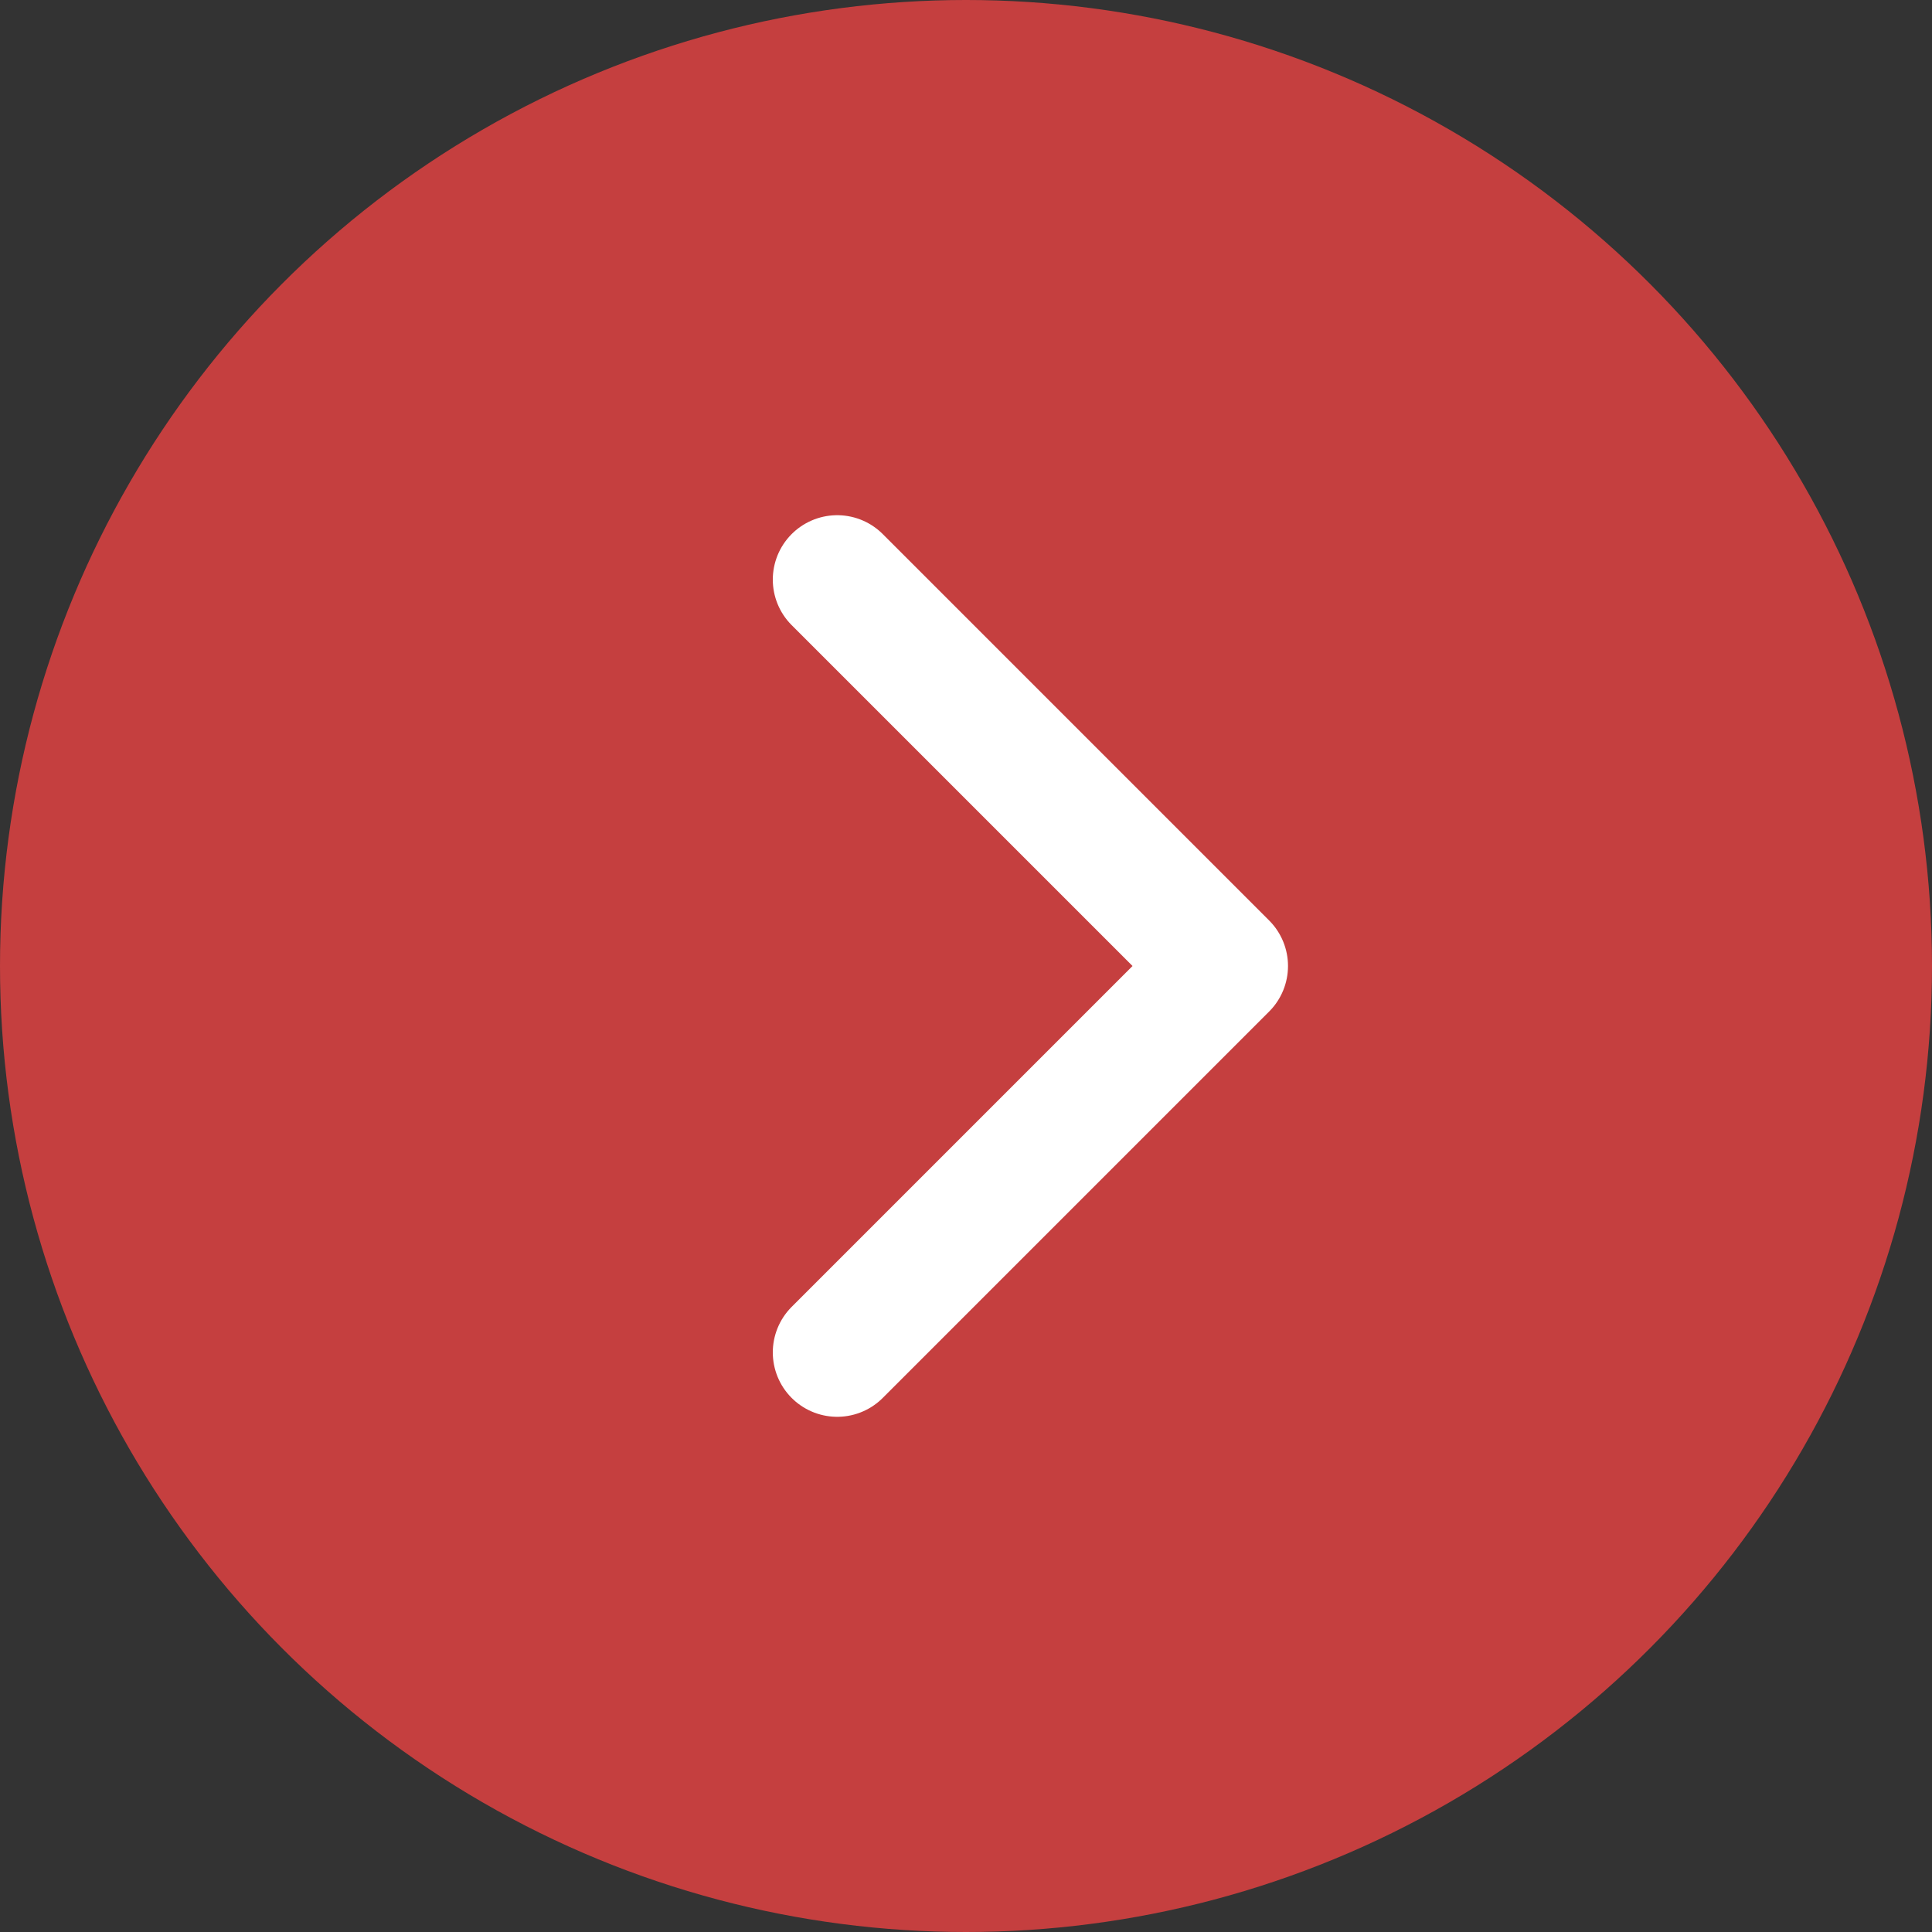
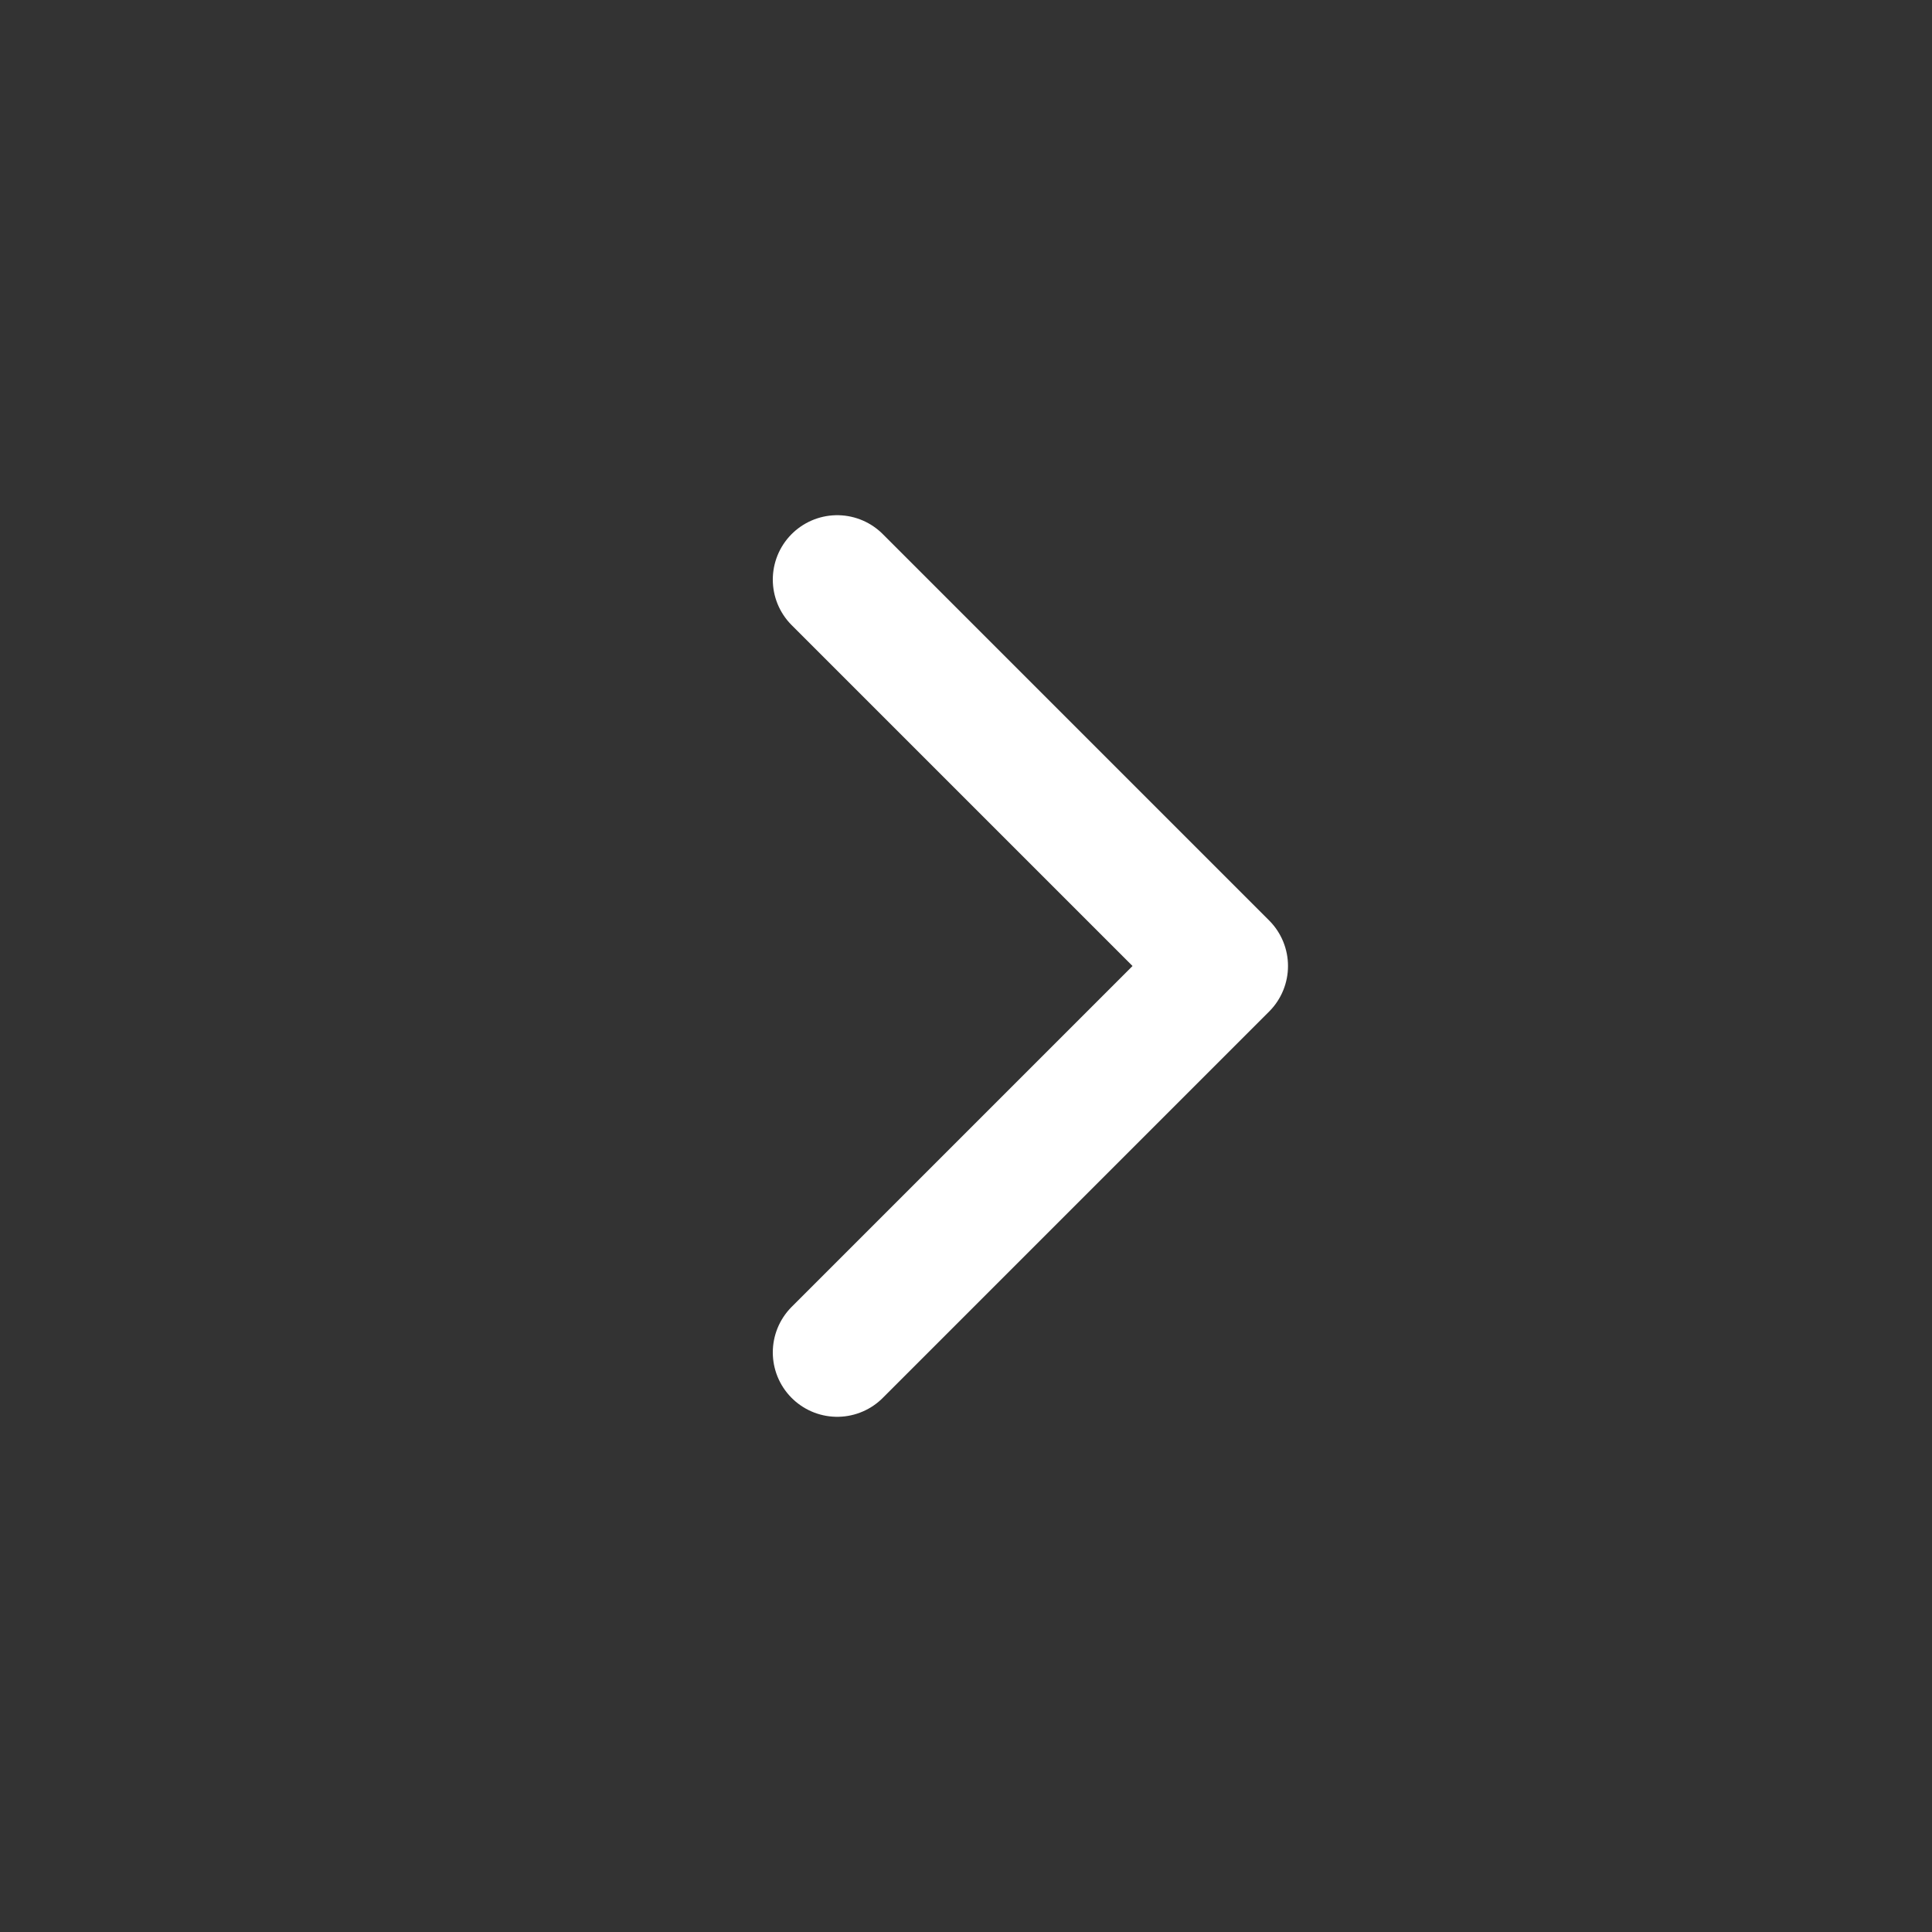
<svg xmlns="http://www.w3.org/2000/svg" fill="none" height="30" viewBox="0 0 30 30" width="30">
  <rect x="0" y="0" width="30" height="30" fill="#333333" stroke="none" />
-   <circle cx="15" cy="15" fill="#c53f3f" r="15" />
  <path d="m13 9 6 6-6 6" stroke="#fff" stroke-linecap="round" stroke-linejoin="round" stroke-width="2" />
</svg>